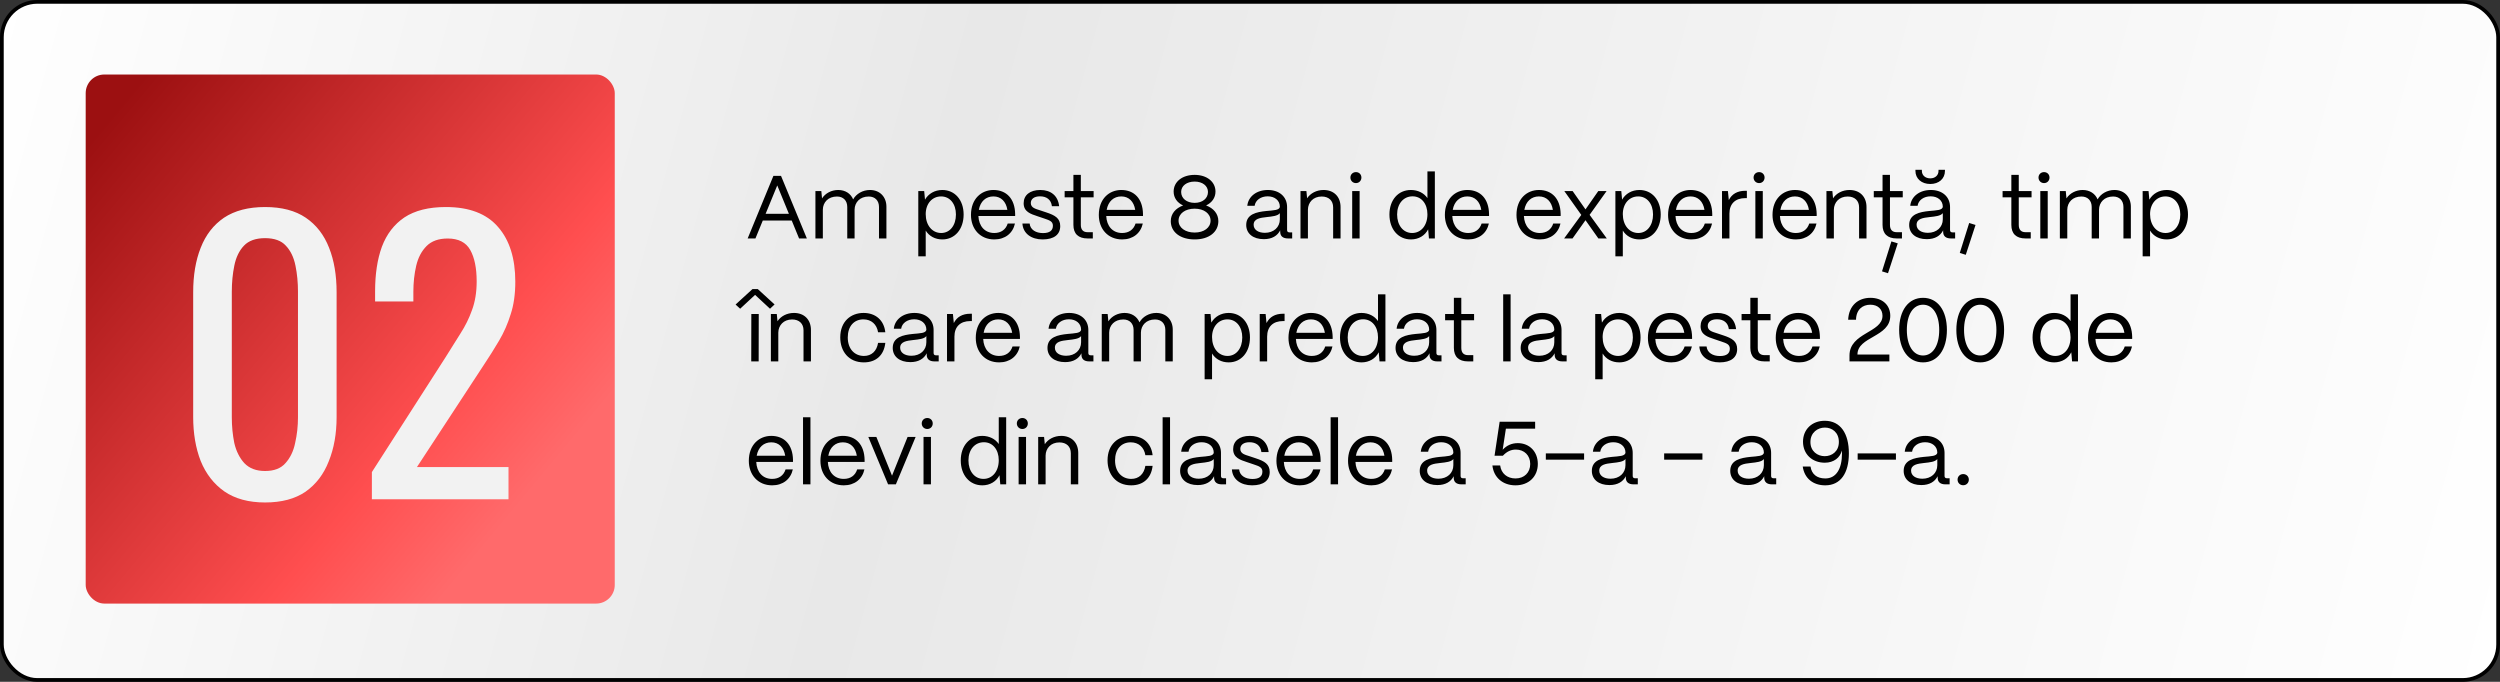
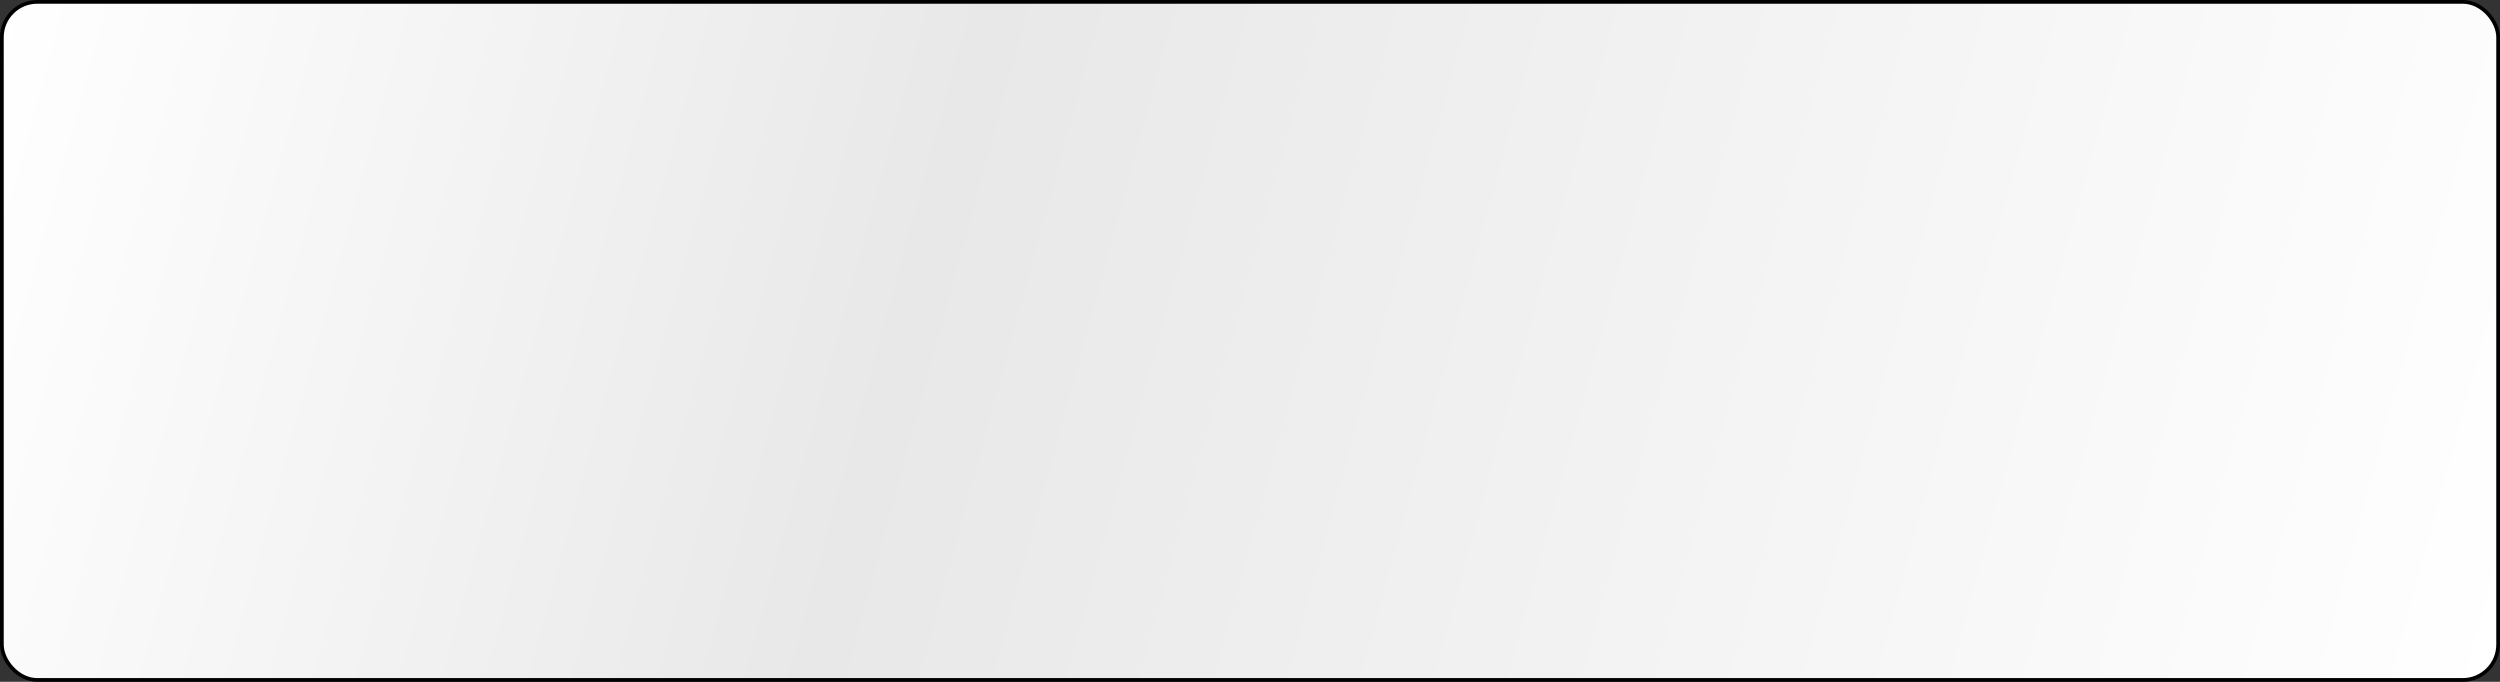
<svg xmlns="http://www.w3.org/2000/svg" width="671" height="183" viewBox="0 0 671 183" fill="none">
  <rect x="0" y="0" width="671" height="183" fill="#333333" stroke="none" />
  <rect x="0.5" y="0.5" width="670" height="182" rx="9.5" fill="url(#paint0_linear_2067_30)" stroke="black" />
-   <path d="M202.76 64H200.672L207.584 47.2H209.624L216.56 64H214.472L212.504 59.2H204.728L202.76 64ZM208.616 49.768L205.496 57.376H211.736L208.616 49.768ZM220.851 64H218.859V51.28H220.443L220.635 53.248C221.499 51.88 223.155 50.992 224.979 50.992C226.899 50.992 228.339 51.976 228.987 53.512C229.803 52.024 231.555 50.992 233.499 50.992C236.187 50.992 237.915 52.888 237.915 55.48V64H235.923V55.552C235.923 53.848 234.867 52.744 233.163 52.744C230.787 52.744 229.395 54.328 229.371 56.272V64H227.403V55.552C227.403 53.848 226.347 52.744 224.643 52.744C222.267 52.744 220.875 54.328 220.851 56.272V64ZM248.461 68.8H246.469V51.28H248.053L248.269 53.584C249.181 52 250.861 50.992 252.925 50.992C256.285 50.992 258.637 53.68 258.637 57.568C258.637 61.528 256.285 64.264 252.925 64.264C250.981 64.264 249.373 63.376 248.461 61.888V68.8ZM252.613 62.536C254.965 62.536 256.573 60.496 256.573 57.568C256.573 54.712 254.965 52.72 252.589 52.72C250.189 52.72 248.461 54.664 248.461 57.472C248.461 60.448 250.189 62.536 252.613 62.536ZM266.873 64.264C263.105 64.264 260.609 61.504 260.609 57.688C260.609 53.344 263.417 50.992 266.633 50.992C270.137 50.992 272.393 53.344 272.465 57.424V57.976H262.601C262.721 60.688 264.305 62.536 266.873 62.536C268.649 62.536 269.945 61.648 270.473 59.992H272.417C271.841 62.608 269.777 64.264 266.873 64.264ZM262.721 56.32H270.377C270.017 54.088 268.673 52.72 266.633 52.72C264.617 52.72 263.129 54.04 262.721 56.32ZM279.837 64.264C276.813 64.264 274.581 62.68 274.413 59.992H276.357C276.501 61.648 278.013 62.56 279.933 62.56C281.733 62.56 282.597 61.864 282.597 60.592C282.597 59.392 281.661 59.128 280.341 58.672L278.493 58.048C276.621 57.424 274.749 56.848 274.749 54.544C274.749 52.384 276.429 50.992 279.213 50.992C282.021 50.992 283.965 52.504 284.277 55.336H282.333C282.117 53.56 280.869 52.696 279.141 52.696C277.581 52.696 276.669 53.392 276.669 54.496C276.669 55.816 278.061 56.08 279.117 56.44L280.845 57.016C283.173 57.784 284.565 58.576 284.565 60.688C284.565 62.92 282.933 64.264 279.837 64.264ZM293.311 64H291.895C289.423 64 288.103 62.728 288.103 60.376V52.96H285.751V51.28H288.103V46.936H290.095V51.28H293.527V52.96H290.095V60.376C290.095 61.648 290.719 62.32 291.895 62.32H293.311V64ZM301.186 64.264C297.418 64.264 294.922 61.504 294.922 57.688C294.922 53.344 297.73 50.992 300.946 50.992C304.45 50.992 306.706 53.344 306.778 57.424V57.976H296.914C297.034 60.688 298.618 62.536 301.186 62.536C302.962 62.536 304.258 61.648 304.786 59.992H306.73C306.154 62.608 304.09 64.264 301.186 64.264ZM297.034 56.32H304.69C304.33 54.088 302.986 52.72 300.946 52.72C298.93 52.72 297.442 54.04 297.034 56.32ZM320.644 64.264C316.852 64.264 314.236 62.344 314.236 59.344C314.236 57.4 315.508 55.888 317.548 55.144C315.964 54.424 315.004 53.08 315.004 51.424C315.004 48.784 317.308 46.936 320.644 46.936C323.932 46.936 326.236 48.784 326.236 51.424C326.236 53.08 325.276 54.4 323.716 55.144C325.732 55.888 327.004 57.4 327.004 59.344C327.004 62.248 324.532 64.264 320.644 64.264ZM320.644 54.448C322.756 54.448 324.22 53.248 324.22 51.52C324.22 49.888 322.756 48.736 320.644 48.736C318.508 48.736 317.02 49.888 317.02 51.52C317.02 53.248 318.508 54.448 320.644 54.448ZM320.644 62.416C323.164 62.416 324.916 61.096 324.916 59.224C324.916 57.328 323.164 56.008 320.644 56.008C318.1 56.008 316.324 57.328 316.324 59.224C316.324 61.096 318.1 62.416 320.644 62.416ZM339.213 64.192C336.333 64.192 334.485 62.704 334.485 60.376C334.485 57.448 337.317 56.896 339.861 56.632C341.805 56.44 343.485 56.464 343.509 55.432C343.485 53.824 342.165 52.696 340.245 52.696C338.397 52.696 336.957 53.728 336.741 55.24H334.773C335.013 52.744 337.269 50.992 340.293 50.992C343.437 50.992 345.453 52.864 345.453 55.552V61.744C345.453 62.152 345.669 62.368 346.101 62.368H346.821V64H345.693C344.325 64 343.605 63.376 343.605 62.2V61.816C342.861 63.28 341.421 64.192 339.213 64.192ZM339.501 62.488C341.877 62.488 343.509 60.976 343.509 58.864V57.208C342.957 57.952 341.541 58.096 339.981 58.264C338.229 58.456 336.477 58.696 336.477 60.328C336.477 61.648 337.677 62.488 339.501 62.488ZM351.046 64H349.054V51.28H350.638L350.83 53.224C351.694 51.88 353.35 50.992 355.246 50.992C357.982 50.992 359.806 52.768 359.806 55.576V64H357.814V55.648C357.814 53.872 356.662 52.744 354.742 52.744C352.462 52.744 351.07 54.328 351.046 56.272V64ZM363.937 49.144C363.097 49.144 362.449 48.496 362.449 47.656C362.449 46.816 363.097 46.192 363.937 46.192C364.777 46.192 365.401 46.816 365.401 47.656C365.401 48.496 364.777 49.144 363.937 49.144ZM364.921 64H362.929V51.28H364.921V64ZM378.706 64.264C375.298 64.264 372.922 61.528 372.922 57.568C372.922 53.68 375.274 50.992 378.682 50.992C380.602 50.992 382.21 51.832 383.122 53.176V46H385.114V64H383.53L383.314 61.552C382.474 63.208 380.794 64.264 378.706 64.264ZM379.018 62.536C381.442 62.536 383.122 60.472 383.122 57.52C383.122 54.664 381.49 52.696 379.138 52.696C376.69 52.696 374.986 54.688 374.986 57.568C374.986 60.496 376.642 62.536 379.018 62.536ZM394.068 64.264C390.3 64.264 387.804 61.504 387.804 57.688C387.804 53.344 390.612 50.992 393.828 50.992C397.332 50.992 399.588 53.344 399.66 57.424V57.976H389.796C389.916 60.688 391.5 62.536 394.068 62.536C395.844 62.536 397.14 61.648 397.668 59.992H399.612C399.036 62.608 396.972 64.264 394.068 64.264ZM389.916 56.32H397.572C397.212 54.088 395.868 52.72 393.828 52.72C391.812 52.72 390.324 54.04 389.916 56.32ZM413.287 64.264C409.519 64.264 407.023 61.504 407.023 57.688C407.023 53.344 409.831 50.992 413.047 50.992C416.551 50.992 418.807 53.344 418.879 57.424V57.976H409.015C409.135 60.688 410.719 62.536 413.287 62.536C415.063 62.536 416.359 61.648 416.887 59.992H418.831C418.255 62.608 416.191 64.264 413.287 64.264ZM409.135 56.32H416.791C416.431 54.088 415.087 52.72 413.047 52.72C411.031 52.72 409.543 54.04 409.135 56.32ZM422.068 64H419.812L424.42 57.688L419.86 51.28H422.092L425.548 56.2L428.98 51.28H431.212L426.652 57.664L431.26 64H429.004L425.548 59.104L422.068 64ZM435.563 68.8H433.571V51.28H435.155L435.371 53.584C436.283 52 437.963 50.992 440.027 50.992C443.387 50.992 445.739 53.68 445.739 57.568C445.739 61.528 443.387 64.264 440.027 64.264C438.083 64.264 436.475 63.376 435.563 61.888V68.8ZM439.715 62.536C442.067 62.536 443.675 60.496 443.675 57.568C443.675 54.712 442.067 52.72 439.691 52.72C437.291 52.72 435.563 54.664 435.563 57.472C435.563 60.448 437.291 62.536 439.715 62.536ZM453.975 64.264C450.207 64.264 447.711 61.504 447.711 57.688C447.711 53.344 450.519 50.992 453.735 50.992C457.239 50.992 459.495 53.344 459.567 57.424V57.976H449.703C449.823 60.688 451.407 62.536 453.975 62.536C455.751 62.536 457.047 61.648 457.575 59.992H459.519C458.943 62.608 456.879 64.264 453.975 64.264ZM449.823 56.32H457.479C457.119 54.088 455.775 52.72 453.735 52.72C451.719 52.72 450.231 54.04 449.823 56.32ZM464.179 64H462.187V51.28H463.771L464.011 53.704C464.827 52.072 466.315 51.208 468.427 51.208H468.859V53.176H468.427C465.739 53.176 464.179 54.712 464.179 57.328V64ZM472.148 49.144C471.308 49.144 470.66 48.496 470.66 47.656C470.66 46.816 471.308 46.192 472.148 46.192C472.988 46.192 473.612 46.816 473.612 47.656C473.612 48.496 472.988 49.144 472.148 49.144ZM473.132 64H471.14V51.28H473.132V64ZM482.006 64.264C478.238 64.264 475.742 61.504 475.742 57.688C475.742 53.344 478.55 50.992 481.766 50.992C485.27 50.992 487.526 53.344 487.598 57.424V57.976H477.734C477.854 60.688 479.438 62.536 482.006 62.536C483.782 62.536 485.078 61.648 485.606 59.992H487.55C486.974 62.608 484.91 64.264 482.006 64.264ZM477.854 56.32H485.51C485.15 54.088 483.806 52.72 481.766 52.72C479.75 52.72 478.262 54.04 477.854 56.32ZM492.21 64H490.218V51.28H491.802L491.994 53.224C492.858 51.88 494.514 50.992 496.41 50.992C499.146 50.992 500.97 52.768 500.97 55.576V64H498.978V55.648C498.978 53.872 497.826 52.744 495.906 52.744C493.626 52.744 492.234 54.328 492.21 56.272V64ZM510.483 64H509.067C506.595 64 505.275 62.728 505.275 60.376V52.96H502.923V51.28H505.275V46.936H507.267V51.28H510.699V52.96H507.267V60.376C507.267 61.648 507.891 62.32 509.067 62.32H510.483V64ZM509.355 65.32L506.739 73.336L505.131 72.832L507.651 64.792L509.355 65.32ZM518.086 49.384C515.734 49.384 514.102 47.944 514.102 45.88V45.568H515.83V45.88C515.83 47.056 516.766 47.872 518.086 47.872C519.382 47.872 520.294 47.056 520.294 45.88V45.568H522.022V45.88C522.022 47.944 520.414 49.384 518.086 49.384ZM517.15 64.192C514.27 64.192 512.422 62.704 512.422 60.376C512.422 57.448 515.254 56.896 517.798 56.632C519.742 56.44 521.422 56.464 521.446 55.432C521.422 53.824 520.102 52.696 518.182 52.696C516.334 52.696 514.894 53.728 514.678 55.24H512.71C512.95 52.744 515.206 50.992 518.23 50.992C521.374 50.992 523.39 52.864 523.39 55.552V61.744C523.39 62.152 523.606 62.368 524.038 62.368H524.758V64H523.63C522.262 64 521.542 63.376 521.542 62.2V61.816C520.798 63.28 519.358 64.192 517.15 64.192ZM517.438 62.488C519.814 62.488 521.446 60.976 521.446 58.864V57.208C520.894 57.952 519.478 58.096 517.918 58.264C516.166 58.456 514.414 58.696 514.414 60.328C514.414 61.648 515.614 62.488 517.438 62.488ZM530.231 60.376L527.615 68.392L526.007 67.888L528.527 59.848L530.231 60.376ZM545.053 64H543.637C541.165 64 539.845 62.728 539.845 60.376V52.96H537.493V51.28H539.845V46.936H541.837V51.28H545.269V52.96H541.837V60.376C541.837 61.648 542.461 62.32 543.637 62.32H545.053V64ZM548.624 49.144C547.784 49.144 547.136 48.496 547.136 47.656C547.136 46.816 547.784 46.192 548.624 46.192C549.464 46.192 550.088 46.816 550.088 47.656C550.088 48.496 549.464 49.144 548.624 49.144ZM549.608 64H547.616V51.28H549.608V64ZM554.858 64H552.866V51.28H554.45L554.642 53.248C555.506 51.88 557.162 50.992 558.986 50.992C560.906 50.992 562.346 51.976 562.994 53.512C563.81 52.024 565.562 50.992 567.506 50.992C570.194 50.992 571.922 52.888 571.922 55.48V64H569.93V55.552C569.93 53.848 568.874 52.744 567.17 52.744C564.794 52.744 563.402 54.328 563.378 56.272V64H561.41V55.552C561.41 53.848 560.354 52.744 558.65 52.744C556.274 52.744 554.882 54.328 554.858 56.272V64ZM577.078 68.8H575.086V51.28H576.67L576.886 53.584C577.798 52 579.478 50.992 581.542 50.992C584.902 50.992 587.254 53.68 587.254 57.568C587.254 61.528 584.902 64.264 581.542 64.264C579.598 64.264 577.99 63.376 577.078 61.888V68.8ZM581.23 62.536C583.582 62.536 585.19 60.496 585.19 57.568C585.19 54.712 583.582 52.72 581.206 52.72C578.806 52.72 577.078 54.664 577.078 57.472C577.078 60.448 578.806 62.536 581.23 62.536ZM202.664 79.144L198.656 82.864L197.432 81.736L201.968 77.584H203.384L207.896 81.712L206.672 82.864L202.664 79.144ZM203.624 97H201.632L201.656 84.28H203.648L203.624 97ZM208.897 97H206.905V84.28H208.489L208.681 86.224C209.545 84.88 211.201 83.992 213.097 83.992C215.833 83.992 217.657 85.768 217.657 88.576V97H215.665V88.648C215.665 86.872 214.513 85.744 212.593 85.744C210.313 85.744 208.921 87.328 208.897 89.272V97ZM231.859 97.264C227.731 97.264 225.523 94.24 225.523 90.568C225.523 86.296 228.331 83.992 231.787 83.992C234.979 83.992 237.259 85.912 237.619 89.176H235.675C235.339 87.064 233.875 85.72 231.739 85.72C229.219 85.72 227.539 87.568 227.539 90.568C227.539 93.808 229.507 95.536 231.883 95.536C233.923 95.536 235.315 94.24 235.675 92.032H237.619C237.259 95.32 235.147 97.264 231.859 97.264ZM244.338 97.192C241.458 97.192 239.61 95.704 239.61 93.376C239.61 90.448 242.442 89.896 244.986 89.632C246.93 89.44 248.61 89.464 248.634 88.432C248.61 86.824 247.29 85.696 245.37 85.696C243.522 85.696 242.082 86.728 241.866 88.24H239.898C240.138 85.744 242.394 83.992 245.418 83.992C248.562 83.992 250.578 85.864 250.578 88.552V94.744C250.578 95.152 250.794 95.368 251.226 95.368H251.946V97H250.818C249.45 97 248.73 96.376 248.73 95.2V94.816C247.986 96.28 246.546 97.192 244.338 97.192ZM244.626 95.488C247.002 95.488 248.634 93.976 248.634 91.864V90.208C248.082 90.952 246.666 91.096 245.106 91.264C243.354 91.456 241.602 91.696 241.602 93.328C241.602 94.648 242.802 95.488 244.626 95.488ZM256.171 97H254.179V84.28H255.763L256.003 86.704C256.819 85.072 258.307 84.208 260.419 84.208H260.851V86.176H260.419C257.731 86.176 256.171 87.712 256.171 90.328V97ZM268.162 97.264C264.394 97.264 261.898 94.504 261.898 90.688C261.898 86.344 264.706 83.992 267.922 83.992C271.426 83.992 273.682 86.344 273.754 90.424V90.976H263.89C264.01 93.688 265.594 95.536 268.162 95.536C269.938 95.536 271.234 94.648 271.762 92.992H273.706C273.13 95.608 271.066 97.264 268.162 97.264ZM264.01 89.32H271.666C271.306 87.088 269.962 85.72 267.922 85.72C265.906 85.72 264.418 87.04 264.01 89.32ZM285.869 97.192C282.989 97.192 281.141 95.704 281.141 93.376C281.141 90.448 283.973 89.896 286.517 89.632C288.461 89.44 290.141 89.464 290.165 88.432C290.141 86.824 288.821 85.696 286.901 85.696C285.053 85.696 283.613 86.728 283.397 88.24H281.429C281.669 85.744 283.925 83.992 286.949 83.992C290.093 83.992 292.109 85.864 292.109 88.552V94.744C292.109 95.152 292.325 95.368 292.757 95.368H293.477V97H292.349C290.981 97 290.261 96.376 290.261 95.2V94.816C289.517 96.28 288.077 97.192 285.869 97.192ZM286.157 95.488C288.533 95.488 290.165 93.976 290.165 91.864V90.208C289.613 90.952 288.197 91.096 286.637 91.264C284.885 91.456 283.133 91.696 283.133 93.328C283.133 94.648 284.333 95.488 286.157 95.488ZM297.702 97H295.71V84.28H297.294L297.486 86.248C298.35 84.88 300.006 83.992 301.83 83.992C303.75 83.992 305.19 84.976 305.838 86.512C306.654 85.024 308.406 83.992 310.35 83.992C313.038 83.992 314.766 85.888 314.766 88.48V97H312.774V88.552C312.774 86.848 311.718 85.744 310.014 85.744C307.638 85.744 306.246 87.328 306.222 89.272V97H304.254V88.552C304.254 86.848 303.198 85.744 301.494 85.744C299.118 85.744 297.726 87.328 297.702 89.272V97ZM325.313 101.8H323.321V84.28H324.905L325.121 86.584C326.033 85 327.713 83.992 329.777 83.992C333.137 83.992 335.489 86.68 335.489 90.568C335.489 94.528 333.137 97.264 329.777 97.264C327.833 97.264 326.225 96.376 325.313 94.888V101.8ZM329.465 95.536C331.817 95.536 333.425 93.496 333.425 90.568C333.425 87.712 331.817 85.72 329.441 85.72C327.041 85.72 325.313 87.664 325.313 90.472C325.313 93.448 327.041 95.536 329.465 95.536ZM340.101 97H338.109V84.28H339.693L339.933 86.704C340.749 85.072 342.237 84.208 344.349 84.208H344.781V86.176H344.349C341.661 86.176 340.101 87.712 340.101 90.328V97ZM352.092 97.264C348.324 97.264 345.828 94.504 345.828 90.688C345.828 86.344 348.636 83.992 351.852 83.992C355.356 83.992 357.612 86.344 357.684 90.424V90.976H347.82C347.94 93.688 349.524 95.536 352.092 95.536C353.868 95.536 355.164 94.648 355.692 92.992H357.636C357.06 95.608 354.996 97.264 352.092 97.264ZM347.94 89.32H355.596C355.236 87.088 353.892 85.72 351.852 85.72C349.836 85.72 348.348 87.04 347.94 89.32ZM365.44 97.264C362.032 97.264 359.656 94.528 359.656 90.568C359.656 86.68 362.008 83.992 365.416 83.992C367.336 83.992 368.944 84.832 369.856 86.176V79H371.848V97H370.264L370.048 94.552C369.208 96.208 367.528 97.264 365.44 97.264ZM365.752 95.536C368.176 95.536 369.856 93.472 369.856 90.52C369.856 87.664 368.224 85.696 365.872 85.696C363.424 85.696 361.72 87.688 361.72 90.568C361.72 93.496 363.376 95.536 365.752 95.536ZM379.291 97.192C376.411 97.192 374.563 95.704 374.563 93.376C374.563 90.448 377.395 89.896 379.939 89.632C381.883 89.44 383.563 89.464 383.587 88.432C383.563 86.824 382.243 85.696 380.323 85.696C378.475 85.696 377.035 86.728 376.819 88.24H374.851C375.091 85.744 377.347 83.992 380.371 83.992C383.515 83.992 385.531 85.864 385.531 88.552V94.744C385.531 95.152 385.747 95.368 386.179 95.368H386.899V97H385.771C384.403 97 383.683 96.376 383.683 95.2V94.816C382.939 96.28 381.499 97.192 379.291 97.192ZM379.579 95.488C381.955 95.488 383.587 93.976 383.587 91.864V90.208C383.035 90.952 381.619 91.096 380.059 91.264C378.307 91.456 376.555 91.696 376.555 93.328C376.555 94.648 377.755 95.488 379.579 95.488ZM395.428 97H394.012C391.54 97 390.22 95.728 390.22 93.376V85.96H387.868V84.28H390.22V79.936H392.212V84.28H395.644V85.96H392.212V93.376C392.212 94.648 392.836 95.32 394.012 95.32H395.428V97ZM405.446 97H403.454V79H405.446V97ZM412.877 97.192C409.997 97.192 408.149 95.704 408.149 93.376C408.149 90.448 410.981 89.896 413.525 89.632C415.469 89.44 417.149 89.464 417.173 88.432C417.149 86.824 415.829 85.696 413.909 85.696C412.061 85.696 410.621 86.728 410.405 88.24H408.437C408.677 85.744 410.933 83.992 413.957 83.992C417.101 83.992 419.117 85.864 419.117 88.552V94.744C419.117 95.152 419.333 95.368 419.765 95.368H420.485V97H419.357C417.989 97 417.269 96.376 417.269 95.2V94.816C416.525 96.28 415.085 97.192 412.877 97.192ZM413.165 95.488C415.541 95.488 417.173 93.976 417.173 91.864V90.208C416.621 90.952 415.205 91.096 413.645 91.264C411.893 91.456 410.141 91.696 410.141 93.328C410.141 94.648 411.341 95.488 413.165 95.488ZM430.149 101.8H428.157V84.28H429.741L429.957 86.584C430.869 85 432.549 83.992 434.613 83.992C437.973 83.992 440.325 86.68 440.325 90.568C440.325 94.528 437.973 97.264 434.613 97.264C432.669 97.264 431.061 96.376 430.149 94.888V101.8ZM434.301 95.536C436.653 95.536 438.261 93.496 438.261 90.568C438.261 87.712 436.653 85.72 434.277 85.72C431.877 85.72 430.149 87.664 430.149 90.472C430.149 93.448 431.877 95.536 434.301 95.536ZM448.561 97.264C444.793 97.264 442.297 94.504 442.297 90.688C442.297 86.344 445.105 83.992 448.321 83.992C451.825 83.992 454.081 86.344 454.153 90.424V90.976H444.289C444.409 93.688 445.993 95.536 448.561 95.536C450.337 95.536 451.633 94.648 452.161 92.992H454.105C453.529 95.608 451.465 97.264 448.561 97.264ZM444.409 89.32H452.065C451.705 87.088 450.361 85.72 448.321 85.72C446.305 85.72 444.817 87.04 444.409 89.32ZM461.525 97.264C458.501 97.264 456.269 95.68 456.101 92.992H458.045C458.189 94.648 459.701 95.56 461.621 95.56C463.421 95.56 464.285 94.864 464.285 93.592C464.285 92.392 463.349 92.128 462.029 91.672L460.181 91.048C458.309 90.424 456.437 89.848 456.437 87.544C456.437 85.384 458.117 83.992 460.901 83.992C463.709 83.992 465.653 85.504 465.965 88.336H464.021C463.805 86.56 462.557 85.696 460.829 85.696C459.269 85.696 458.357 86.392 458.357 87.496C458.357 88.816 459.749 89.08 460.805 89.44L462.533 90.016C464.861 90.784 466.253 91.576 466.253 93.688C466.253 95.92 464.621 97.264 461.525 97.264ZM474.998 97H473.582C471.11 97 469.79 95.728 469.79 93.376V85.96H467.438V84.28H469.79V79.936H471.782V84.28H475.214V85.96H471.782V93.376C471.782 94.648 472.406 95.32 473.582 95.32H474.998V97ZM482.873 97.264C479.105 97.264 476.609 94.504 476.609 90.688C476.609 86.344 479.417 83.992 482.633 83.992C486.137 83.992 488.393 86.344 488.465 90.424V90.976H478.601C478.721 93.688 480.305 95.536 482.873 95.536C484.649 95.536 485.945 94.648 486.473 92.992H488.417C487.841 95.608 485.777 97.264 482.873 97.264ZM478.721 89.32H486.377C486.017 87.088 484.673 85.72 482.633 85.72C480.617 85.72 479.129 87.04 478.721 89.32ZM507.348 84.76C507.348 90.52 498.54 90.28 498.54 95.152H507.108V97H496.404V95.416C496.404 89.248 505.26 89.32 505.26 84.76C505.26 82.984 504.012 81.784 501.996 81.784C499.884 81.784 498.204 83.104 498.156 85.816H496.044C496.236 81.976 498.756 79.936 502.02 79.936C505.236 79.936 507.348 81.88 507.348 84.76ZM516.141 97.264C512.229 97.264 509.733 93.856 509.733 88.552C509.733 83.296 512.229 79.936 516.141 79.936C520.053 79.936 522.549 83.296 522.549 88.552C522.549 93.856 520.053 97.264 516.141 97.264ZM516.141 95.416C518.781 95.416 520.485 92.728 520.485 88.552C520.485 84.424 518.781 81.784 516.141 81.784C513.501 81.784 511.797 84.424 511.797 88.552C511.797 92.728 513.501 95.416 516.141 95.416ZM531.493 97.264C527.581 97.264 525.085 93.856 525.085 88.552C525.085 83.296 527.581 79.936 531.493 79.936C535.405 79.936 537.901 83.296 537.901 88.552C537.901 93.856 535.405 97.264 531.493 97.264ZM531.493 95.416C534.133 95.416 535.837 92.728 535.837 88.552C535.837 84.424 534.133 81.784 531.493 81.784C528.853 81.784 527.149 84.424 527.149 88.552C527.149 92.728 528.853 95.416 531.493 95.416ZM551.323 97.264C547.915 97.264 545.539 94.528 545.539 90.568C545.539 86.68 547.891 83.992 551.299 83.992C553.219 83.992 554.827 84.832 555.739 86.176V79H557.731V97H556.147L555.931 94.552C555.091 96.208 553.411 97.264 551.323 97.264ZM551.635 95.536C554.059 95.536 555.739 93.472 555.739 90.52C555.739 87.664 554.107 85.696 551.755 85.696C549.307 85.696 547.603 87.688 547.603 90.568C547.603 93.496 549.259 95.536 551.635 95.536ZM566.686 97.264C562.918 97.264 560.422 94.504 560.422 90.688C560.422 86.344 563.23 83.992 566.446 83.992C569.95 83.992 572.206 86.344 572.278 90.424V90.976H562.414C562.534 93.688 564.118 95.536 566.686 95.536C568.462 95.536 569.758 94.648 570.286 92.992H572.23C571.654 95.608 569.59 97.264 566.686 97.264ZM562.534 89.32H570.19C569.83 87.088 568.486 85.72 566.446 85.72C564.43 85.72 562.942 87.04 562.534 89.32ZM207.248 130.264C203.48 130.264 200.984 127.504 200.984 123.688C200.984 119.344 203.792 116.992 207.008 116.992C210.512 116.992 212.768 119.344 212.84 123.424V123.976H202.976C203.096 126.688 204.68 128.536 207.248 128.536C209.024 128.536 210.32 127.648 210.848 125.992H212.792C212.216 128.608 210.152 130.264 207.248 130.264ZM203.096 122.32H210.752C210.392 120.088 209.048 118.72 207.008 118.72C204.992 118.72 203.504 120.04 203.096 122.32ZM217.524 130H215.532V112H217.524V130ZM226.467 130.264C222.699 130.264 220.203 127.504 220.203 123.688C220.203 119.344 223.011 116.992 226.227 116.992C229.731 116.992 231.987 119.344 232.059 123.424V123.976H222.195C222.315 126.688 223.899 128.536 226.467 128.536C228.243 128.536 229.539 127.648 230.067 125.992H232.011C231.435 128.608 229.371 130.264 226.467 130.264ZM222.315 122.32H229.971C229.611 120.088 228.267 118.72 226.227 118.72C224.211 118.72 222.723 120.04 222.315 122.32ZM240.45 130H238.362L233.058 117.28H235.218L239.418 127.672L243.594 117.28H245.754L240.45 130ZM248.882 115.144C248.042 115.144 247.394 114.496 247.394 113.656C247.394 112.816 248.042 112.192 248.882 112.192C249.722 112.192 250.346 112.816 250.346 113.656C250.346 114.496 249.722 115.144 248.882 115.144ZM249.866 130H247.874V117.28H249.866V130ZM263.651 130.264C260.243 130.264 257.867 127.528 257.867 123.568C257.867 119.68 260.219 116.992 263.627 116.992C265.547 116.992 267.155 117.832 268.067 119.176V112H270.059V130H268.475L268.259 127.552C267.419 129.208 265.739 130.264 263.651 130.264ZM263.963 128.536C266.387 128.536 268.067 126.472 268.067 123.52C268.067 120.664 266.435 118.696 264.083 118.696C261.635 118.696 259.931 120.688 259.931 123.568C259.931 126.496 261.587 128.536 263.963 128.536ZM274.406 115.144C273.566 115.144 272.918 114.496 272.918 113.656C272.918 112.816 273.566 112.192 274.406 112.192C275.246 112.192 275.87 112.816 275.87 113.656C275.87 114.496 275.246 115.144 274.406 115.144ZM275.39 130H273.398V117.28H275.39V130ZM280.64 130H278.648V117.28H280.232L280.424 119.224C281.288 117.88 282.944 116.992 284.84 116.992C287.576 116.992 289.4 118.768 289.4 121.576V130H287.408V121.648C287.408 119.872 286.256 118.744 284.336 118.744C282.056 118.744 280.664 120.328 280.64 122.272V130ZM303.601 130.264C299.473 130.264 297.265 127.24 297.265 123.568C297.265 119.296 300.073 116.992 303.529 116.992C306.721 116.992 309.001 118.912 309.361 122.176H307.417C307.081 120.064 305.617 118.72 303.481 118.72C300.961 118.72 299.281 120.568 299.281 123.568C299.281 126.808 301.249 128.536 303.625 128.536C305.665 128.536 307.057 127.24 307.417 125.032H309.361C309.001 128.32 306.889 130.264 303.601 130.264ZM314.04 130H312.048V112H314.04V130ZM321.47 130.192C318.59 130.192 316.742 128.704 316.742 126.376C316.742 123.448 319.574 122.896 322.118 122.632C324.062 122.44 325.742 122.464 325.766 121.432C325.742 119.824 324.422 118.696 322.502 118.696C320.654 118.696 319.214 119.728 318.998 121.24H317.03C317.27 118.744 319.526 116.992 322.55 116.992C325.694 116.992 327.71 118.864 327.71 121.552V127.744C327.71 128.152 327.926 128.368 328.358 128.368H329.078V130H327.95C326.582 130 325.862 129.376 325.862 128.2V127.816C325.118 129.28 323.678 130.192 321.47 130.192ZM321.758 128.488C324.134 128.488 325.766 126.976 325.766 124.864V123.208C325.214 123.952 323.798 124.096 322.238 124.264C320.486 124.456 318.734 124.696 318.734 126.328C318.734 127.648 319.934 128.488 321.758 128.488ZM336.064 130.264C333.04 130.264 330.808 128.68 330.64 125.992H332.584C332.728 127.648 334.24 128.56 336.16 128.56C337.96 128.56 338.824 127.864 338.824 126.592C338.824 125.392 337.888 125.128 336.568 124.672L334.72 124.048C332.848 123.424 330.976 122.848 330.976 120.544C330.976 118.384 332.656 116.992 335.44 116.992C338.248 116.992 340.192 118.504 340.504 121.336H338.56C338.344 119.56 337.096 118.696 335.368 118.696C333.808 118.696 332.896 119.392 332.896 120.496C332.896 121.816 334.288 122.08 335.344 122.44L337.072 123.016C339.4 123.784 340.792 124.576 340.792 126.688C340.792 128.92 339.16 130.264 336.064 130.264ZM348.857 130.264C345.089 130.264 342.593 127.504 342.593 123.688C342.593 119.344 345.401 116.992 348.617 116.992C352.121 116.992 354.377 119.344 354.449 123.424V123.976H344.585C344.705 126.688 346.289 128.536 348.857 128.536C350.633 128.536 351.929 127.648 352.457 125.992H354.401C353.825 128.608 351.761 130.264 348.857 130.264ZM344.705 122.32H352.361C352.001 120.088 350.657 118.72 348.617 118.72C346.601 118.72 345.113 120.04 344.705 122.32ZM359.134 130H357.142V112H359.134V130ZM368.076 130.264C364.308 130.264 361.812 127.504 361.812 123.688C361.812 119.344 364.62 116.992 367.836 116.992C371.34 116.992 373.596 119.344 373.668 123.424V123.976H363.804C363.924 126.688 365.508 128.536 368.076 128.536C369.852 128.536 371.148 127.648 371.676 125.992H373.62C373.044 128.608 370.98 130.264 368.076 130.264ZM363.924 122.32H371.58C371.22 120.088 369.876 118.72 367.836 118.72C365.82 118.72 364.332 120.04 363.924 122.32ZM385.783 130.192C382.903 130.192 381.055 128.704 381.055 126.376C381.055 123.448 383.887 122.896 386.431 122.632C388.375 122.44 390.055 122.464 390.079 121.432C390.055 119.824 388.735 118.696 386.815 118.696C384.967 118.696 383.527 119.728 383.311 121.24H381.343C381.583 118.744 383.839 116.992 386.863 116.992C390.007 116.992 392.023 118.864 392.023 121.552V127.744C392.023 128.152 392.239 128.368 392.671 128.368H393.391V130H392.263C390.895 130 390.175 129.376 390.175 128.2V127.816C389.431 129.28 387.991 130.192 385.783 130.192ZM386.071 128.488C388.447 128.488 390.079 126.976 390.079 124.864V123.208C389.527 123.952 388.111 124.096 386.551 124.264C384.799 124.456 383.047 124.696 383.047 126.328C383.047 127.648 384.247 128.488 386.071 128.488ZM406.751 130.264C403.391 130.264 400.919 128.2 400.559 124.936H402.647C402.911 127.072 404.543 128.416 406.751 128.416C409.127 128.416 410.711 126.832 410.711 124.528C410.711 122.248 409.127 120.664 406.847 120.664C405.575 120.664 404.447 121.168 403.367 122.32H401.135L402.503 113.2H412.031V115.048H404.183L403.319 120.712C404.351 119.584 405.719 118.936 407.375 118.936C410.519 118.936 412.751 121.24 412.751 124.504C412.751 127.912 410.327 130.264 406.751 130.264ZM425.172 123.376H414.9V121.696H425.172V123.376ZM431.978 130.192C429.098 130.192 427.25 128.704 427.25 126.376C427.25 123.448 430.082 122.896 432.626 122.632C434.57 122.44 436.25 122.464 436.274 121.432C436.25 119.824 434.93 118.696 433.01 118.696C431.162 118.696 429.722 119.728 429.506 121.24H427.538C427.778 118.744 430.034 116.992 433.058 116.992C436.202 116.992 438.218 118.864 438.218 121.552V127.744C438.218 128.152 438.434 128.368 438.866 128.368H439.586V130H438.458C437.09 130 436.37 129.376 436.37 128.2V127.816C435.626 129.28 434.186 130.192 431.978 130.192ZM432.266 128.488C434.642 128.488 436.274 126.976 436.274 124.864V123.208C435.722 123.952 434.306 124.096 432.746 124.264C430.994 124.456 429.242 124.696 429.242 126.328C429.242 127.648 430.442 128.488 432.266 128.488ZM456.93 123.376H446.658V121.696H456.93V123.376ZM469.127 130.192C466.247 130.192 464.399 128.704 464.399 126.376C464.399 123.448 467.231 122.896 469.775 122.632C471.719 122.44 473.399 122.464 473.423 121.432C473.399 119.824 472.079 118.696 470.159 118.696C468.311 118.696 466.871 119.728 466.655 121.24H464.687C464.927 118.744 467.183 116.992 470.207 116.992C473.351 116.992 475.367 118.864 475.367 121.552V127.744C475.367 128.152 475.583 128.368 476.015 128.368H476.735V130H475.607C474.239 130 473.519 129.376 473.519 128.2V127.816C472.775 129.28 471.335 130.192 469.127 130.192ZM469.415 128.488C471.791 128.488 473.423 126.976 473.423 124.864V123.208C472.871 123.952 471.455 124.096 469.895 124.264C468.143 124.456 466.391 124.696 466.391 126.328C466.391 127.648 467.591 128.488 469.415 128.488ZM489.903 130.264C486.615 130.264 484.311 128.392 483.855 125.224H485.943C486.255 127.288 487.671 128.416 489.903 128.416C492.783 128.416 494.391 125.92 494.391 121.672C494.391 121.408 494.367 121.168 494.343 120.928C493.911 122.8 492.207 124.192 489.783 124.192C486.351 124.192 483.927 121.864 483.927 118.552C483.927 115.24 486.351 112.936 489.759 112.936C494.007 112.936 496.239 116.368 496.239 121.672C496.239 127 494.007 130.264 489.903 130.264ZM489.759 122.44C491.655 122.44 493.551 121.192 493.551 118.624C493.551 116.008 491.679 114.76 489.807 114.76C487.887 114.76 485.943 116.056 485.919 118.6C485.895 121.144 487.839 122.44 489.759 122.44ZM508.868 123.376H498.596V121.696H508.868V123.376ZM515.674 130.192C512.794 130.192 510.946 128.704 510.946 126.376C510.946 123.448 513.778 122.896 516.322 122.632C518.266 122.44 519.946 122.464 519.97 121.432C519.946 119.824 518.626 118.696 516.706 118.696C514.858 118.696 513.418 119.728 513.202 121.24H511.234C511.474 118.744 513.73 116.992 516.754 116.992C519.898 116.992 521.914 118.864 521.914 121.552V127.744C521.914 128.152 522.13 128.368 522.562 128.368H523.282V130H522.154C520.786 130 520.066 129.376 520.066 128.2V127.816C519.322 129.28 517.882 130.192 515.674 130.192ZM515.962 128.488C518.338 128.488 519.97 126.976 519.97 124.864V123.208C519.418 123.952 518.002 124.096 516.442 124.264C514.69 124.456 512.938 124.696 512.938 126.328C512.938 127.648 514.138 128.488 515.962 128.488ZM526.923 130.24C526.059 130.24 525.411 129.592 525.411 128.728C525.411 127.888 526.059 127.24 526.923 127.24C527.787 127.24 528.435 127.888 528.435 128.728C528.435 129.592 527.787 130.24 526.923 130.24Z" fill="black" />
-   <rect x="23" y="20" width="142" height="142" rx="5" fill="url(#paint1_linear_2067_30)" />
-   <path d="M71.145 134.864C66.729 134.864 63.081 133.872 60.201 131.888C57.385 129.904 55.273 127.184 53.865 123.728C52.521 120.272 51.849 116.336 51.849 111.92V78.416C51.849 73.872 52.521 69.904 53.865 66.512C55.209 63.056 57.289 60.368 60.105 58.448C62.985 56.528 66.665 55.568 71.145 55.568C75.625 55.568 79.273 56.528 82.089 58.448C84.905 60.368 86.985 63.056 88.329 66.512C89.673 69.904 90.345 73.872 90.345 78.416V111.92C90.345 116.4 89.641 120.368 88.233 123.824C86.889 127.28 84.809 130 81.993 131.984C79.177 133.904 75.561 134.864 71.145 134.864ZM71.145 126.416C73.577 126.416 75.401 125.712 76.617 124.304C77.897 122.896 78.761 121.104 79.209 118.928C79.721 116.688 79.977 114.384 79.977 112.016V78.32C79.977 75.824 79.753 73.488 79.305 71.312C78.857 69.072 77.993 67.28 76.713 65.936C75.497 64.592 73.641 63.92 71.145 63.92C68.649 63.92 66.761 64.592 65.481 65.936C64.201 67.28 63.337 69.072 62.889 71.312C62.441 73.488 62.217 75.824 62.217 78.32V112.016C62.217 114.384 62.441 116.688 62.889 118.928C63.401 121.104 64.297 122.896 65.577 124.304C66.921 125.712 68.777 126.416 71.145 126.416ZM99.811 134V126.704L119.587 95.888C121.059 93.584 122.403 91.44 123.619 89.456C124.899 87.472 125.923 85.392 126.691 83.216C127.523 80.976 127.939 78.416 127.939 75.536C127.939 71.952 127.363 69.136 126.211 67.088C125.059 65.04 123.043 64.016 120.163 64.016C117.731 64.016 115.843 64.688 114.499 66.032C113.155 67.376 112.227 69.136 111.715 71.312C111.203 73.488 110.947 75.824 110.947 78.32V80.912H100.675V78.224C100.675 73.552 101.283 69.552 102.499 66.224C103.779 62.832 105.795 60.208 108.547 58.352C111.363 56.496 115.075 55.568 119.683 55.568C125.955 55.568 130.627 57.36 133.699 60.944C136.771 64.464 138.307 69.36 138.307 75.632C138.307 78.96 137.891 81.872 137.059 84.368C136.291 86.864 135.267 89.2 133.987 91.376C132.707 93.552 131.299 95.792 129.763 98.096L111.907 125.36H136.483V134H99.811Z" fill="#F2F2F2" />
  <defs>
    <linearGradient id="paint0_linear_2067_30" x1="0" y1="0" x2="671" y2="183" gradientUnits="userSpaceOnUse">
      <stop stop-color="white" />
      <stop offset="0.37" stop-color="#E8E8E8" />
      <stop offset="1" stop-color="white" />
    </linearGradient>
    <linearGradient id="paint1_linear_2067_30" x1="69.672" y1="-16.667" x2="185.67" y2="80.018" gradientUnits="userSpaceOnUse">
      <stop stop-color="#9C1011" />
      <stop offset="0.77" stop-color="#FF4E4F" />
      <stop offset="1" stop-color="#FF6A6B" />
    </linearGradient>
  </defs>
</svg>